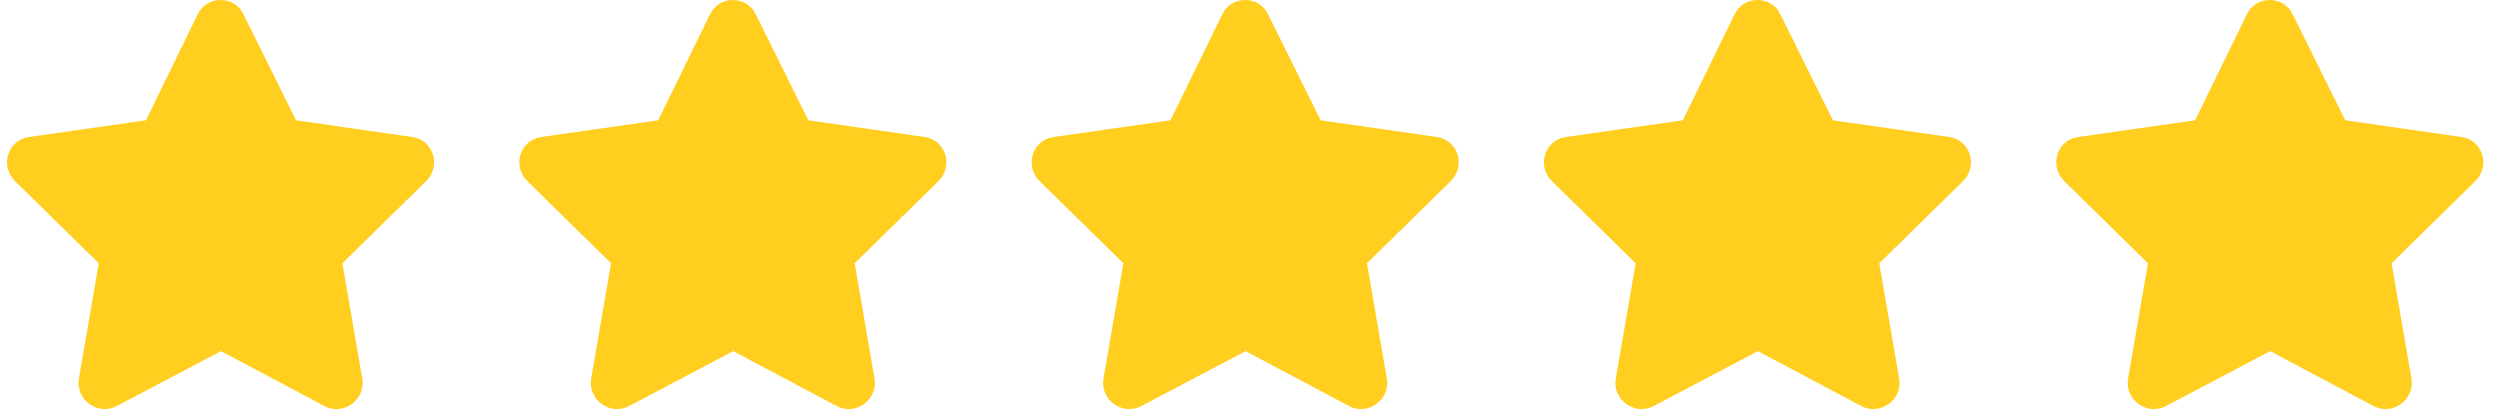
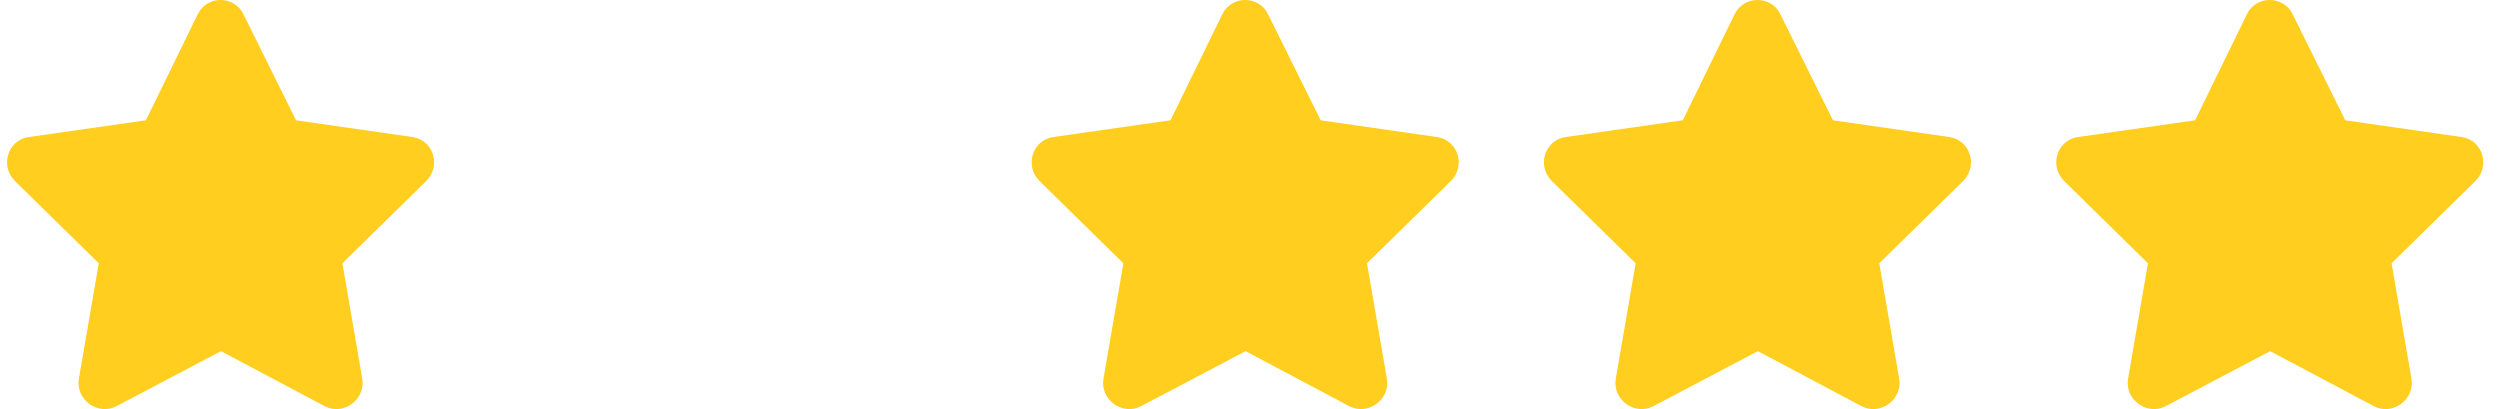
<svg xmlns="http://www.w3.org/2000/svg" width="110" height="18" viewBox="0 0 110 18" fill="none">
  <path d="M8.704 0.619L6.42 5.293L1.254 6.031C0.34 6.172 -0.011 7.297 0.656 7.964L4.346 11.584L3.468 16.68C3.327 17.593 4.311 18.296 5.119 17.875L9.723 15.45L14.292 17.875C15.1 18.296 16.084 17.593 15.943 16.68L15.065 11.584L18.755 7.964C19.422 7.297 19.071 6.172 18.157 6.031L13.027 5.293L10.707 0.619C10.321 -0.189 9.126 -0.224 8.704 0.619Z" fill="#FFCE1F" />
-   <path d="M31.245 0.619L28.961 5.293L23.795 6.031C22.881 6.172 22.53 7.297 23.197 7.964L26.887 11.584L26.009 16.68C25.868 17.593 26.852 18.296 27.66 17.875L32.264 15.45L36.833 17.875C37.641 18.296 38.625 17.593 38.484 16.68L37.606 11.584L41.296 7.964C41.964 7.297 41.612 6.172 40.698 6.031L35.568 5.293L33.248 0.619C32.862 -0.189 31.667 -0.224 31.245 0.619Z" fill="#FFCE1F" />
  <path d="M53.786 0.619L51.502 5.293L46.336 6.031C45.422 6.172 45.071 7.297 45.738 7.964L49.428 11.584L48.55 16.68C48.409 17.593 49.393 18.296 50.202 17.875L54.805 15.45L59.374 17.875C60.182 18.296 61.166 17.593 61.025 16.68L60.147 11.584L63.837 7.964C64.505 7.297 64.153 6.172 63.239 6.031L58.109 5.293L55.789 0.619C55.403 -0.189 54.208 -0.224 53.786 0.619Z" fill="#FFCE1F" />
  <path d="M76.327 0.619L74.043 5.293L68.877 6.031C67.963 6.172 67.612 7.297 68.279 7.964L71.969 11.584L71.091 16.68C70.95 17.593 71.934 18.296 72.743 17.875L77.346 15.45L81.915 17.875C82.723 18.296 83.707 17.593 83.567 16.68L82.688 11.584L86.378 7.964C87.046 7.297 86.694 6.172 85.78 6.031L80.65 5.293L78.33 0.619C77.944 -0.189 76.749 -0.224 76.327 0.619Z" fill="#FFCE1F" />
  <path d="M98.868 0.619L96.584 5.293L91.418 6.031C90.504 6.172 90.153 7.297 90.82 7.964L94.51 11.584L93.632 16.68C93.491 17.593 94.475 18.296 95.284 17.875L99.887 15.45L104.456 17.875C105.264 18.296 106.248 17.593 106.107 16.68L105.229 11.584L108.919 7.964C109.587 7.297 109.235 6.172 108.321 6.031L103.191 5.293L100.871 0.619C100.485 -0.189 99.29 -0.224 98.868 0.619Z" fill="#FFCE1F" />
</svg>